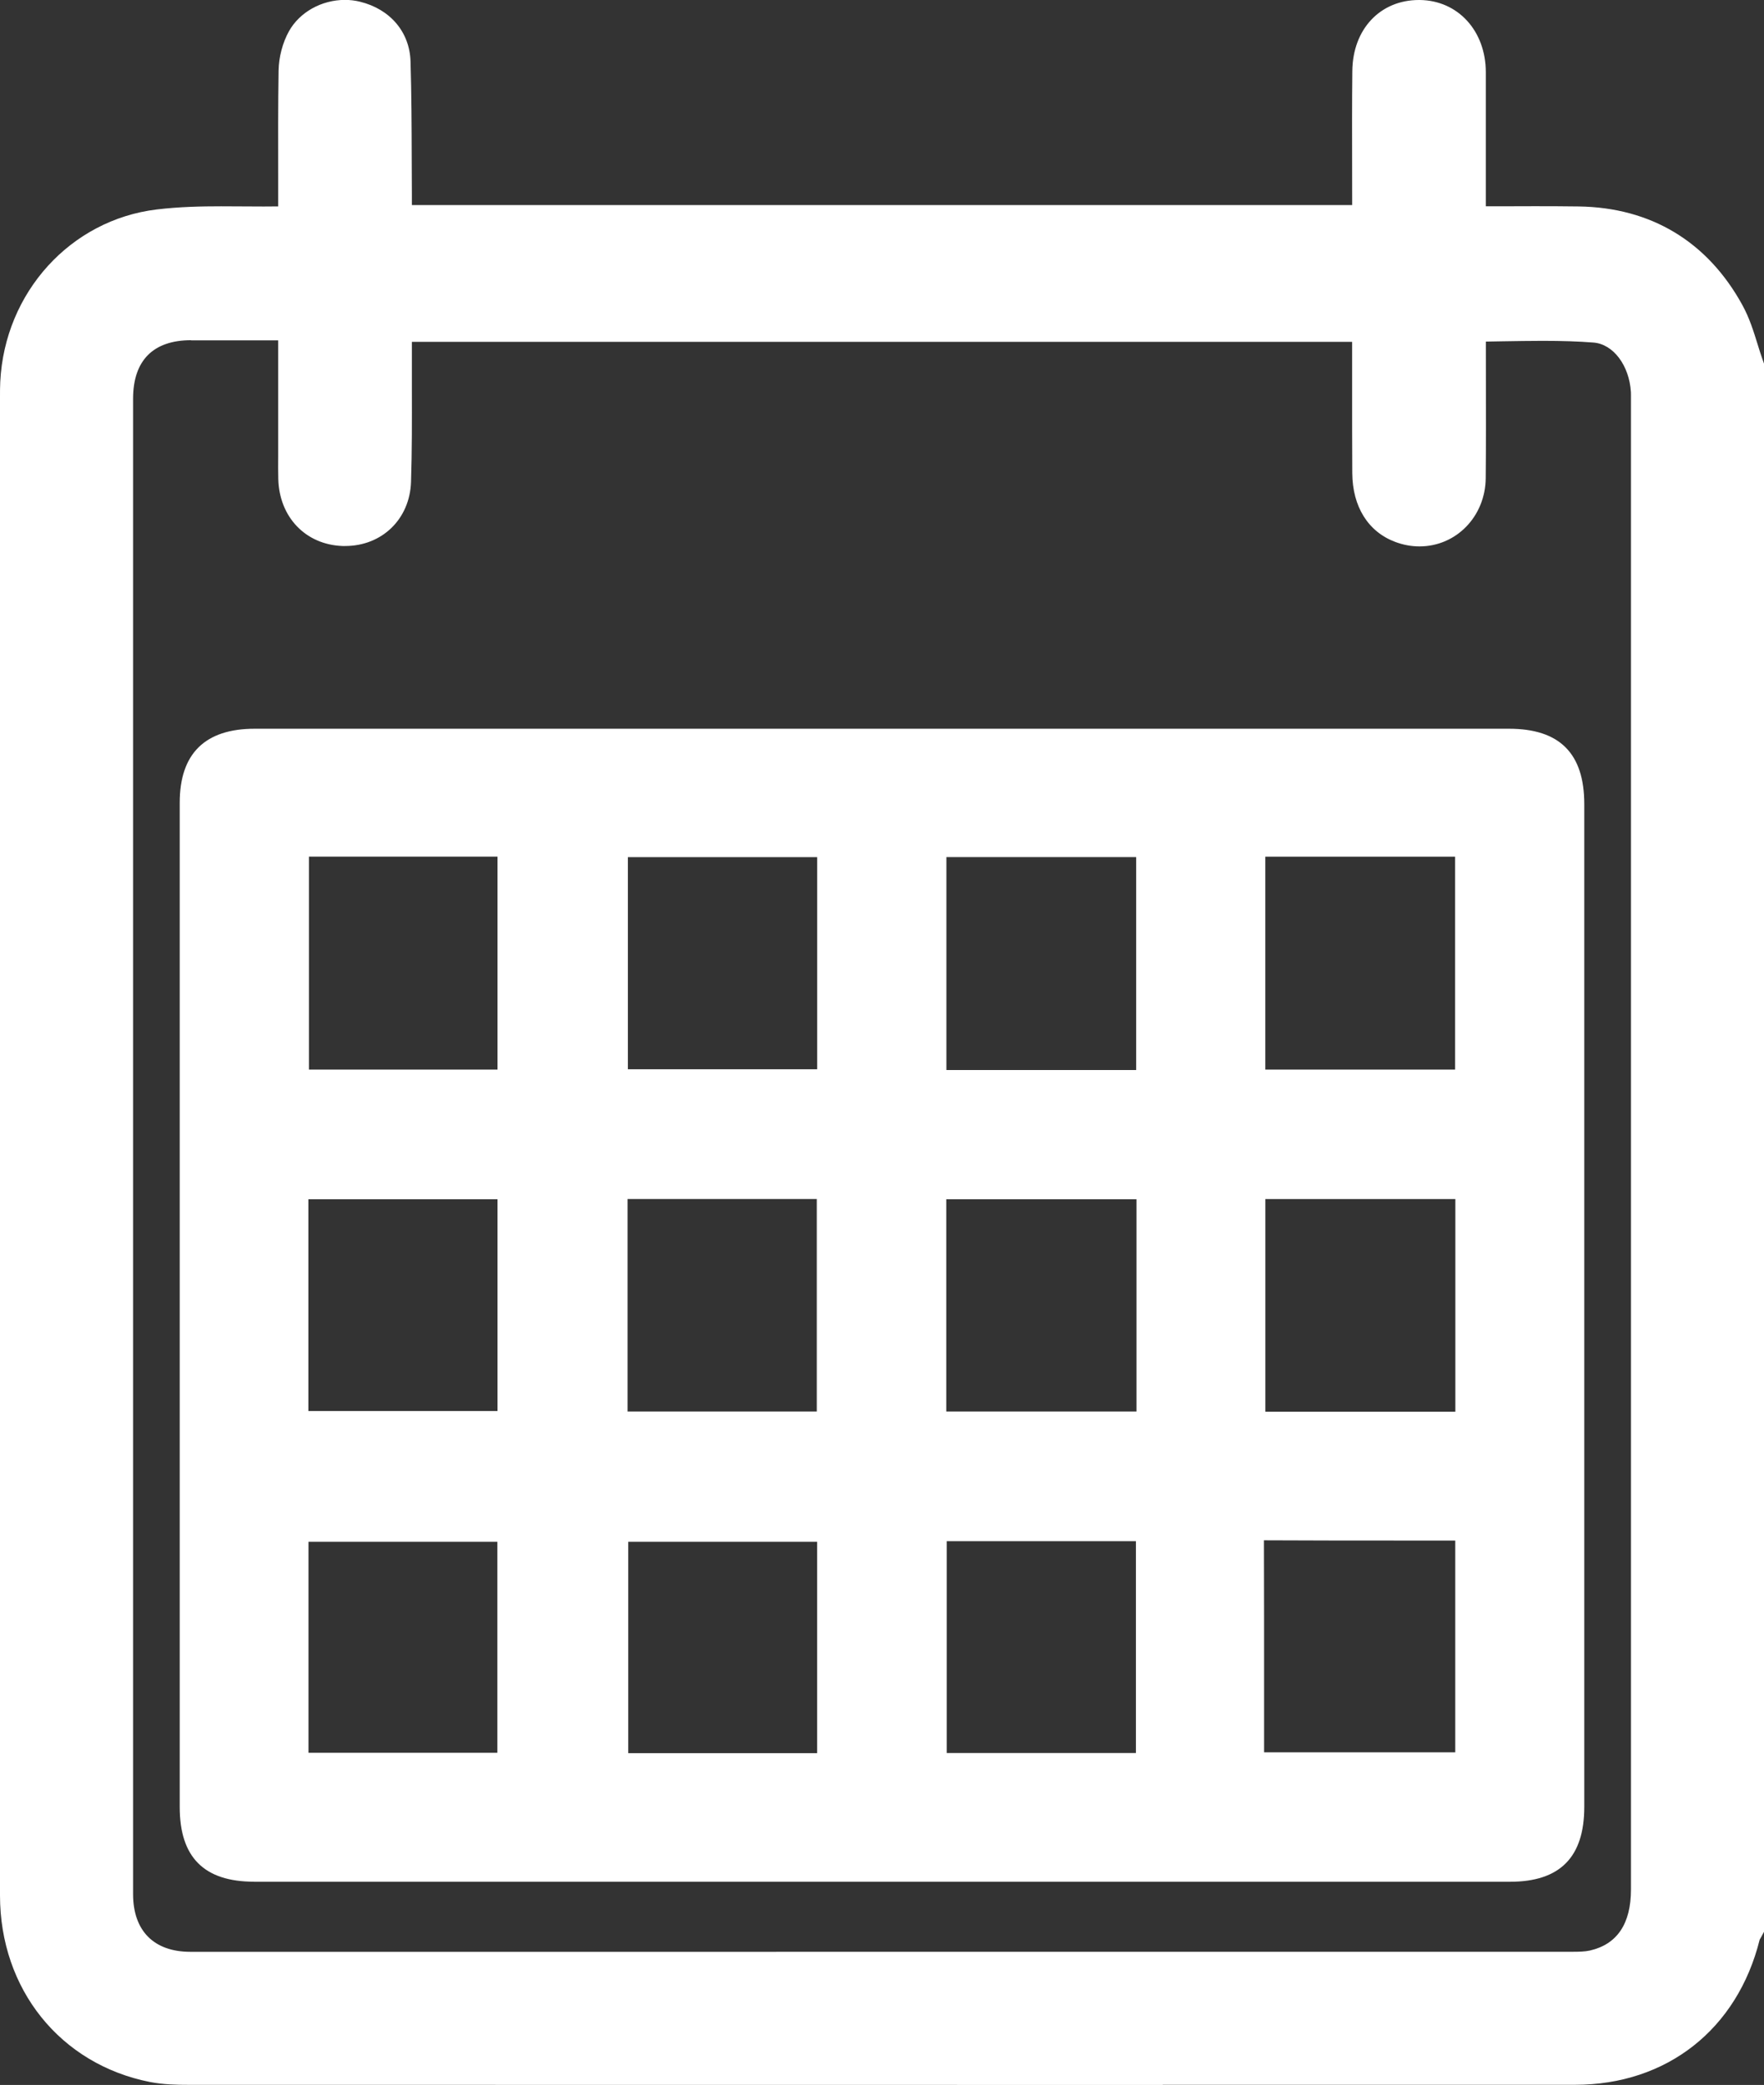
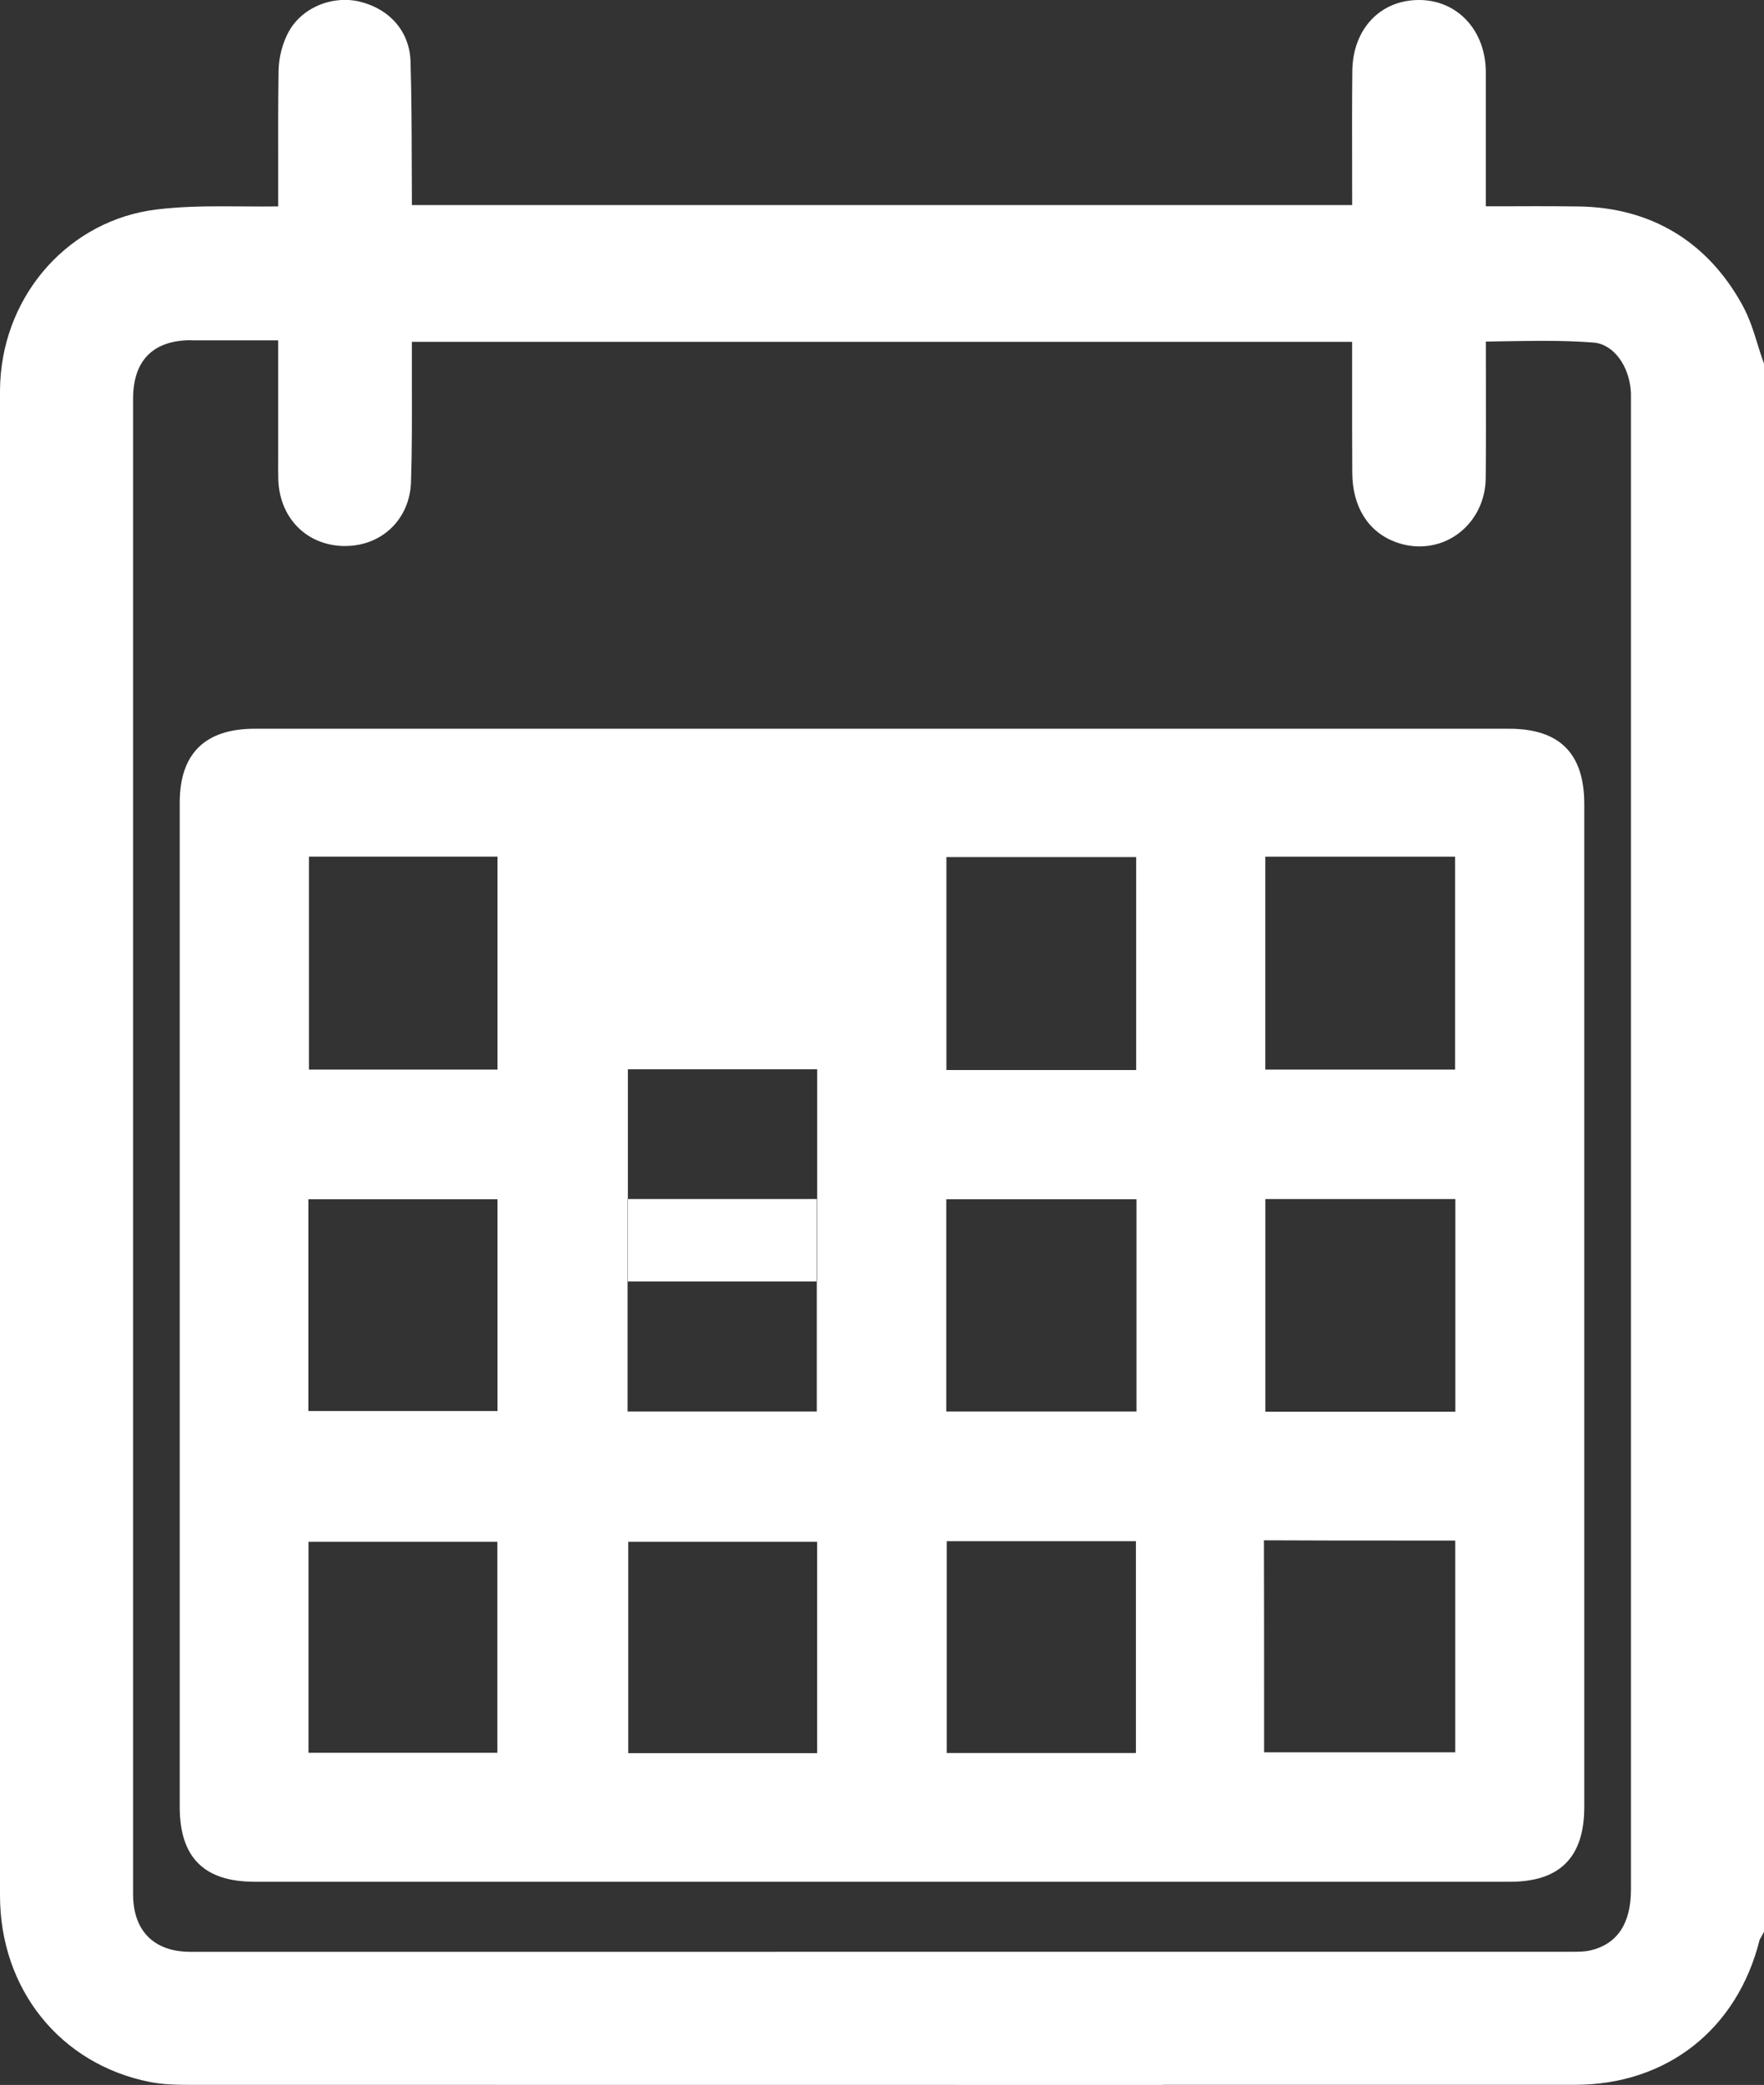
<svg xmlns="http://www.w3.org/2000/svg" id="Layer_2" viewBox="0 0 351.1 414.85">
  <rect x="0" y="0" width="351.1" height="414.85" fill="#333333" stroke="none" />
  <defs>
    <style>.cls-1{fill:#fff;}</style>
  </defs>
  <g id="Layer_1-2">
-     <path class="cls-1" d="m231.42,414.85c-64.61,0-129.22,0-193.83-.02-2.45,0-5.07-.05-7.75-.57C12,410.73,0,395.81,0,377.13,0,298.01,0,218.88,0,139.75v-60.94c0-.91,0-1.85.05-2.84.89-17.79,13.98-32.21,31.13-34.29,4.55-.55,9.03-.63,12.82-.63,1.43,0,2.86.01,4.29.02,1.4.01,2.81.02,4.21.02.96,0,1.91,0,2.87-.02,0-2.15,0-4.3,0-6.45-.01-6.73-.03-13.69.08-20.55.04-2.7.79-5.55,2.05-7.83,2.11-3.8,6.49-6.26,11.16-6.26,1.02,0,2.03.12,2.99.36,6.02,1.48,9.88,6.03,10.06,11.87.2,6.47.22,13.03.24,19.36,0,2.45.01,4.91.03,7.36,0,.62,0,1.24,0,1.87h187.15c0-2.46,0-4.92-.01-7.39-.01-6.32-.03-12.85.04-19.3.09-8.31,5.54-14.11,13.26-14.11h.19c7.58.1,13.1,6.13,13.12,14.35.01,6.57,0,13.15,0,19.72v6.98c.86,0,1.72,0,2.57,0,2.41,0,4.79-.02,7.15-.02,2.94,0,5.85.01,8.76.05,14.38.2,25.64,6.98,32.58,19.61,1.42,2.58,2.24,5.25,3.04,7.82.33,1.07.64,2.08.99,3.05l.29.81v311.99l-.6,1.11c-.08.15-.17.3-.27.46-4.44,17.84-18.47,28.89-36.75,28.89h-82.06ZM38.02,67.69c-7.54.01-11.53,4.04-11.53,11.64,0,99.19,0,198.37,0,297.56,0,7.29,4.14,11.46,11.37,11.47h94.54c60.24,0,120.48,0,180.72-.01,1.08,0,2.32-.02,3.3-.24,5.44-1.23,8.2-5.32,8.2-12.15V80.1s0-.74,0-.74c0-.45.01-.9-.01-1.34-.32-5.31-3.51-9.55-7.44-9.86-2.96-.23-6.18-.34-10.13-.34-2.61,0-5.19.05-7.92.09-1.11.02-2.24.04-3.38.06,0,2.43,0,4.86.01,7.29.01,6.51.03,13.24-.04,19.88-.07,7.61-5.86,13.58-13.18,13.58-1.63,0-3.25-.3-4.82-.89-5.4-2.02-8.52-7.02-8.56-13.71-.03-5.62-.03-11.24-.03-16.85,0-3.08,0-6.16,0-9.25H81.98c0,.72,0,1.42,0,2.13,0,2.48,0,4.96,0,7.44.01,5.98.03,12.17-.17,18.29-.24,7.39-5.76,12.76-13.12,12.76-.17,0-.34,0-.51,0-7.34-.26-12.6-5.74-12.79-13.34-.04-1.49-.03-2.97-.02-4.4,0-.62,0-1.24,0-1.86v-21.32h-9.08c-2.78,0-5.53,0-8.27,0Zm12.56,306.72c-9.97,0-14.81-4.86-14.81-14.86,0-66.6,0-133.21,0-199.81,0-9.78,5.02-14.74,14.92-14.74h249.65c10.09,0,14.99,4.91,14.99,15.02.01,66.5,0,132.99,0,199.49,0,10.03-4.84,14.91-14.78,14.91h-124.99s-124.99,0-124.99,0Zm112.06-25.58v-42.05h-37.6v42.05h37.6Zm63.45-.02v-42.15h-37.66v42.15h37.66Zm-127.1-.05v-41.98h-37.59v41.98h37.59Zm190.66-.09v-42.14c-3.35,0-6.69,0-10.04,0-9.19,0-18.67,0-28.04-.05.03,10.41.03,20.82.03,31.23v10.96h38.05Zm.02-67.77v-42.32h-37.82v42.32h37.82Zm-63.47-.05v-42.23h-37.85v42.23h37.85Zm-63.63,0v-42.28h-37.66v42.28h37.66Zm-63.55-.09v-42.14h-37.64v42.14h37.64Zm127.12-67.85v-42.37h-37.77v42.37h37.77Zm-127.12-.09v-42.37h-37.53v42.37h37.53Zm190.6,0v-42.36h-37.78v42.36h37.78Zm-126.97-.06v-42.21h-37.68v42.21h37.68Z" />
+     <path class="cls-1" d="m231.42,414.85c-64.61,0-129.22,0-193.83-.02-2.45,0-5.07-.05-7.75-.57C12,410.73,0,395.81,0,377.13,0,298.01,0,218.88,0,139.75v-60.94c0-.91,0-1.85.05-2.84.89-17.79,13.98-32.21,31.13-34.29,4.55-.55,9.03-.63,12.82-.63,1.43,0,2.86.01,4.29.02,1.4.01,2.81.02,4.21.02.96,0,1.91,0,2.87-.02,0-2.15,0-4.3,0-6.45-.01-6.73-.03-13.69.08-20.55.04-2.7.79-5.55,2.05-7.83,2.11-3.8,6.49-6.26,11.16-6.26,1.02,0,2.03.12,2.99.36,6.02,1.48,9.88,6.03,10.06,11.87.2,6.47.22,13.03.24,19.36,0,2.45.01,4.91.03,7.36,0,.62,0,1.24,0,1.87h187.15c0-2.46,0-4.92-.01-7.39-.01-6.32-.03-12.85.04-19.3.09-8.31,5.54-14.11,13.26-14.11h.19c7.58.1,13.1,6.13,13.12,14.35.01,6.57,0,13.15,0,19.72v6.98c.86,0,1.72,0,2.57,0,2.41,0,4.79-.02,7.15-.02,2.94,0,5.85.01,8.76.05,14.38.2,25.64,6.98,32.58,19.61,1.42,2.58,2.24,5.25,3.04,7.82.33,1.07.64,2.08.99,3.05l.29.81v311.99l-.6,1.11c-.08.15-.17.3-.27.46-4.44,17.84-18.47,28.89-36.75,28.89h-82.06ZM38.02,67.69c-7.54.01-11.53,4.04-11.53,11.64,0,99.19,0,198.37,0,297.56,0,7.29,4.14,11.46,11.37,11.47h94.54c60.24,0,120.48,0,180.72-.01,1.08,0,2.32-.02,3.3-.24,5.44-1.23,8.2-5.32,8.2-12.15V80.1s0-.74,0-.74c0-.45.01-.9-.01-1.34-.32-5.31-3.51-9.55-7.44-9.86-2.96-.23-6.18-.34-10.13-.34-2.61,0-5.19.05-7.92.09-1.11.02-2.24.04-3.38.06,0,2.43,0,4.86.01,7.29.01,6.51.03,13.24-.04,19.88-.07,7.61-5.86,13.58-13.18,13.58-1.63,0-3.25-.3-4.82-.89-5.4-2.02-8.52-7.02-8.56-13.71-.03-5.62-.03-11.24-.03-16.85,0-3.08,0-6.16,0-9.25H81.98c0,.72,0,1.42,0,2.13,0,2.48,0,4.96,0,7.44.01,5.98.03,12.17-.17,18.29-.24,7.39-5.76,12.76-13.12,12.76-.17,0-.34,0-.51,0-7.34-.26-12.6-5.74-12.79-13.34-.04-1.49-.03-2.97-.02-4.4,0-.62,0-1.24,0-1.86v-21.32h-9.08c-2.78,0-5.53,0-8.27,0Zm12.56,306.72c-9.97,0-14.81-4.86-14.81-14.86,0-66.6,0-133.21,0-199.81,0-9.78,5.02-14.74,14.92-14.74h249.65c10.09,0,14.99,4.91,14.99,15.02.01,66.5,0,132.99,0,199.49,0,10.03-4.84,14.91-14.78,14.91h-124.99s-124.99,0-124.99,0Zm112.06-25.58v-42.05h-37.6v42.05h37.6Zm63.45-.02v-42.15h-37.66v42.15h37.66Zm-127.1-.05v-41.98h-37.59v41.98h37.59Zm190.66-.09v-42.14c-3.35,0-6.69,0-10.04,0-9.19,0-18.67,0-28.04-.05.03,10.41.03,20.82.03,31.23v10.96h38.05Zm.02-67.77v-42.32h-37.82v42.32h37.82Zm-63.47-.05v-42.23h-37.85v42.23h37.85Zm-63.63,0v-42.28h-37.66v42.28h37.66Zm-63.55-.09v-42.14h-37.64v42.14h37.64Zm127.12-67.85v-42.37h-37.77v42.37h37.77Zm-127.12-.09v-42.37h-37.53v42.37h37.53Zm190.6,0v-42.36h-37.78v42.36h37.78Zm-126.97-.06h-37.68v42.21h37.68Z" />
  </g>
</svg>